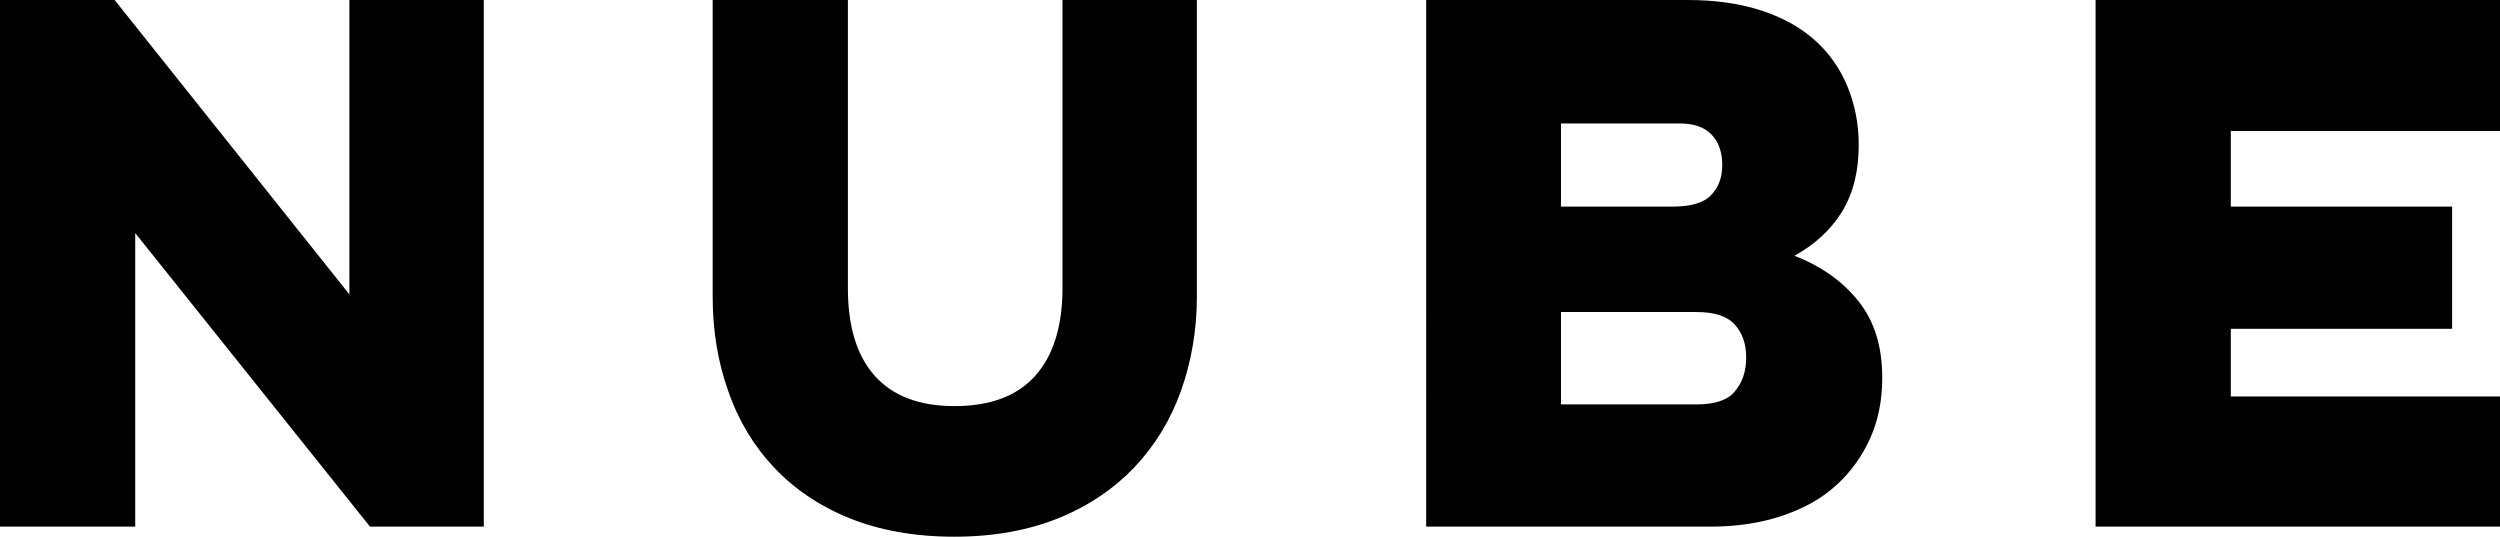
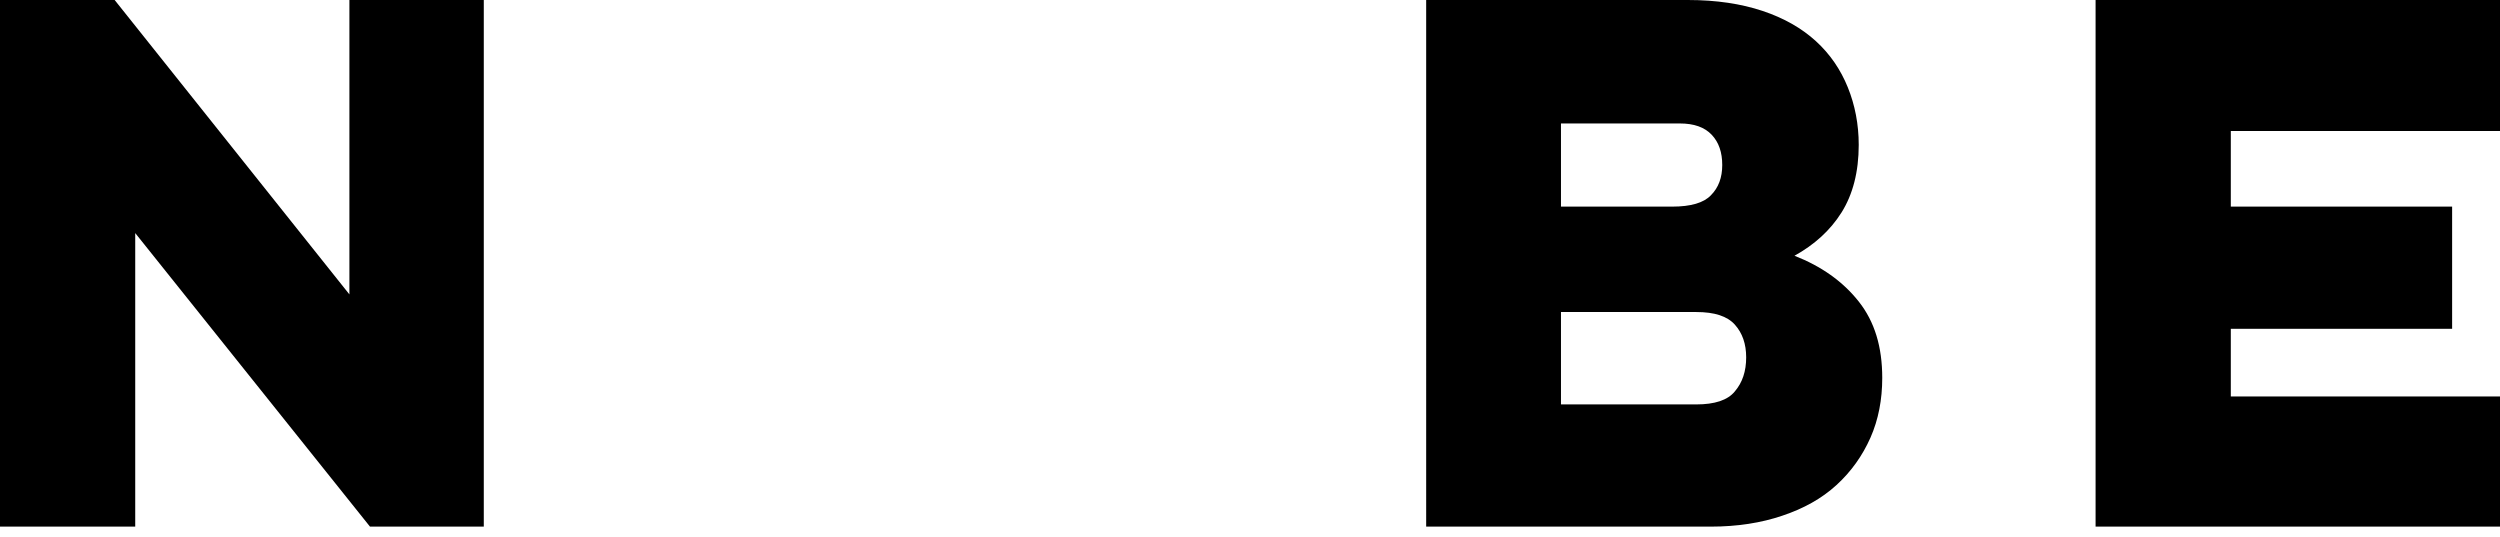
<svg xmlns="http://www.w3.org/2000/svg" version="1.1" id="Livello_1" x="0px" y="0px" viewBox="0 0 595.3 127.8" style="enable-background:new 0 0 595.3 127.8;" xml:space="preserve">
  <g>
    <path d="M0,125.4V0h27.3l55.9,70.1V0h32v125.4H88.1L32.2,55.5v69.9H0z" />
-     <path d="M285,0v70.6c0,8-1.3,15.5-3.8,22.5c-2.5,7-6.2,13-11.1,18.2c-4.9,5.1-10.9,9.2-18.1,12.1c-7.2,2.9-15.4,4.4-24.8,4.4   c-9.4,0-17.7-1.5-24.9-4.4c-7.2-2.9-13.2-7-18-12.1c-4.8-5.1-8.5-11.2-10.9-18.2c-2.5-7-3.7-14.5-3.7-22.5V0h32.2v68.6   c0,9.1,2.1,16.1,6.4,20.9c4.3,4.8,10.6,7.2,19,7.2c8.5,0,14.9-2.4,19.2-7.2c4.3-4.8,6.5-11.8,6.5-20.9V0H285z" />
    <path d="M339.5,0h62.4c6.8,0,12.7,0.9,17.8,2.6c5.1,1.7,9.3,4.1,12.7,7.2c3.4,3.1,5.9,6.8,7.6,11c1.7,4.2,2.6,8.8,2.6,13.7   c0,6.4-1.4,11.8-4.1,16.1c-2.7,4.3-6.5,7.7-11.2,10.3c6.4,2.5,11.5,6.1,15.3,10.9c3.8,4.8,5.6,10.8,5.6,18.2   c0,5.1-0.9,9.9-2.8,14.2c-1.9,4.3-4.6,8.1-8.1,11.3c-3.5,3.2-7.8,5.6-12.9,7.3c-5,1.7-10.7,2.6-17,2.6h-67.8V0z M371.7,29.3v19.9   h26.5c4.4,0,7.5-0.9,9.2-2.7c1.8-1.8,2.7-4.2,2.7-7.2c0-3-0.8-5.4-2.5-7.2c-1.7-1.8-4.2-2.7-7.6-2.7H371.7z M371.7,74.3v22h32.2   c4.4,0,7.5-1,9.2-3.1c1.8-2.1,2.7-4.8,2.7-8.1c0-3.2-0.9-5.8-2.7-7.8c-1.8-2-4.8-3-9.2-3H371.7z" />
    <path d="M499,0h96.3v31.2h-64.1v18h52.7v29.1h-52.7v16.1h64.1v31H499V0z" />
  </g>
</svg>